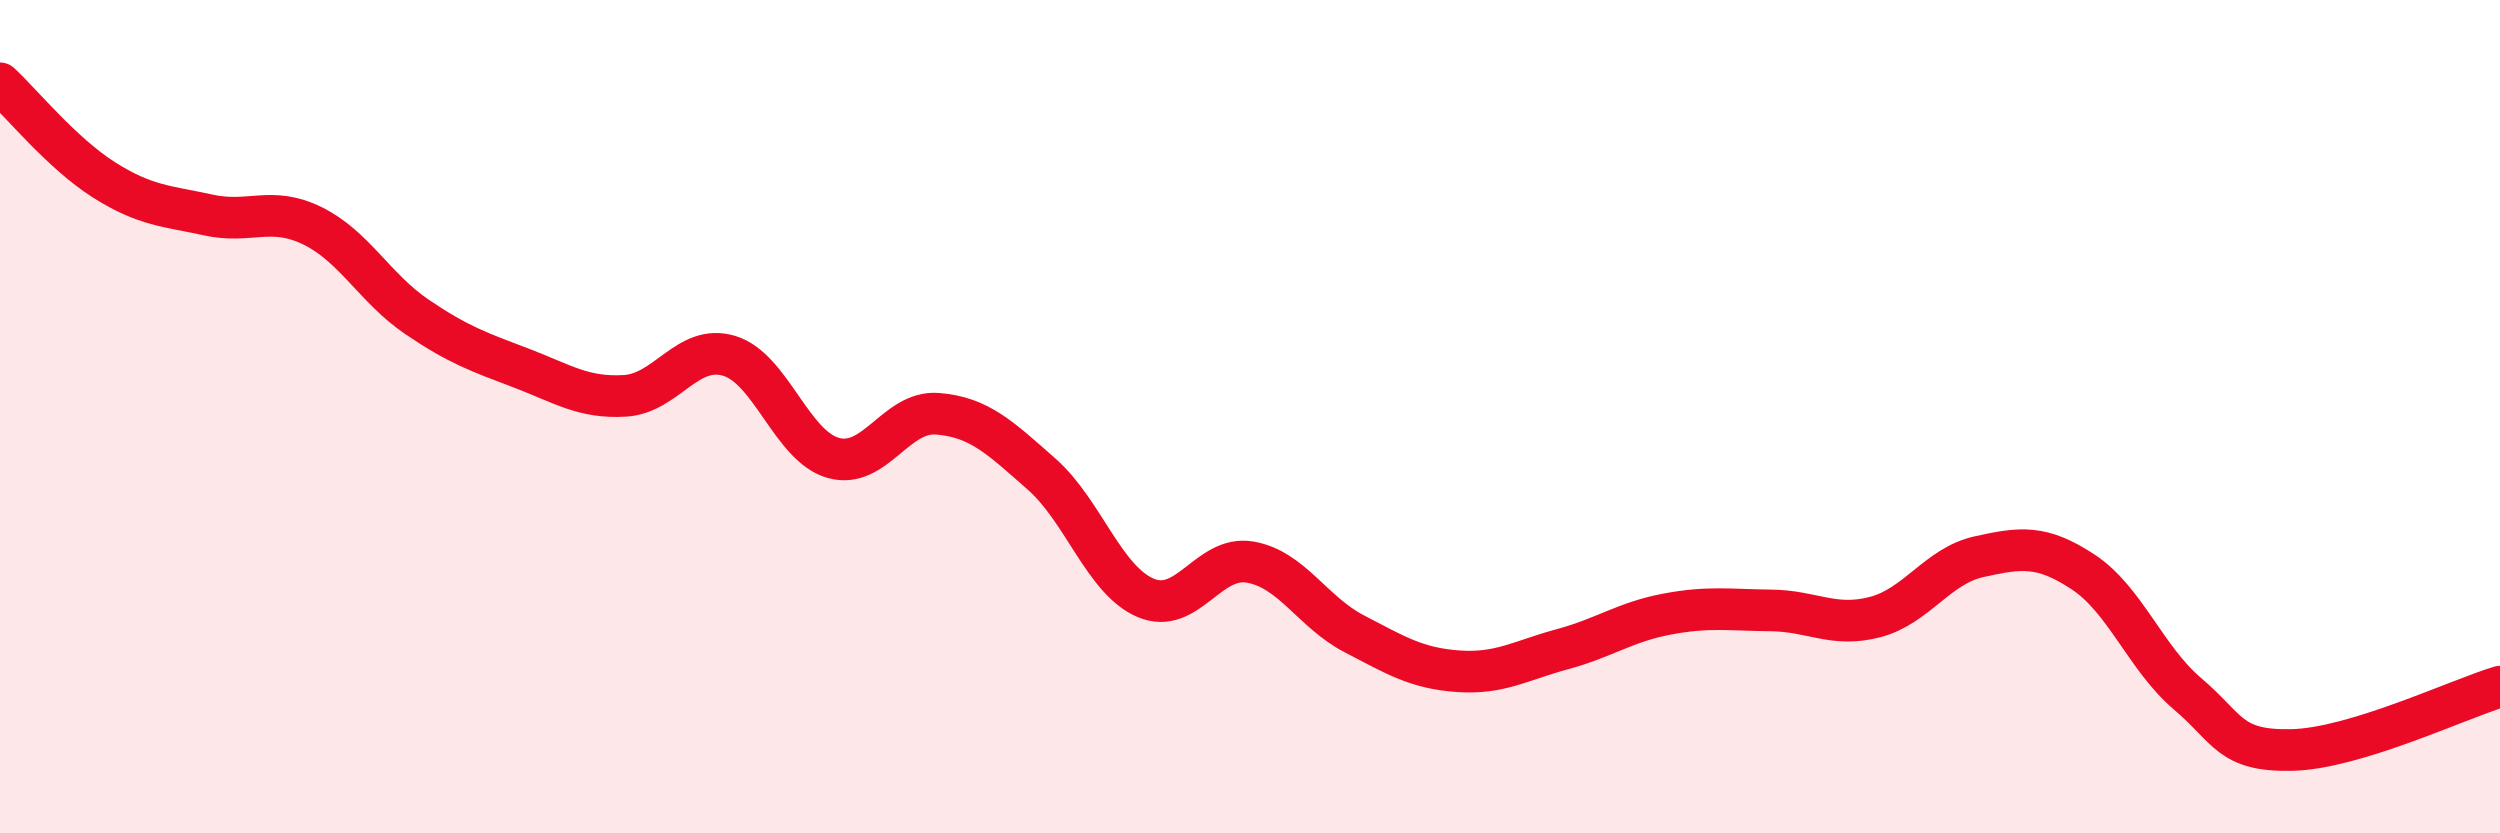
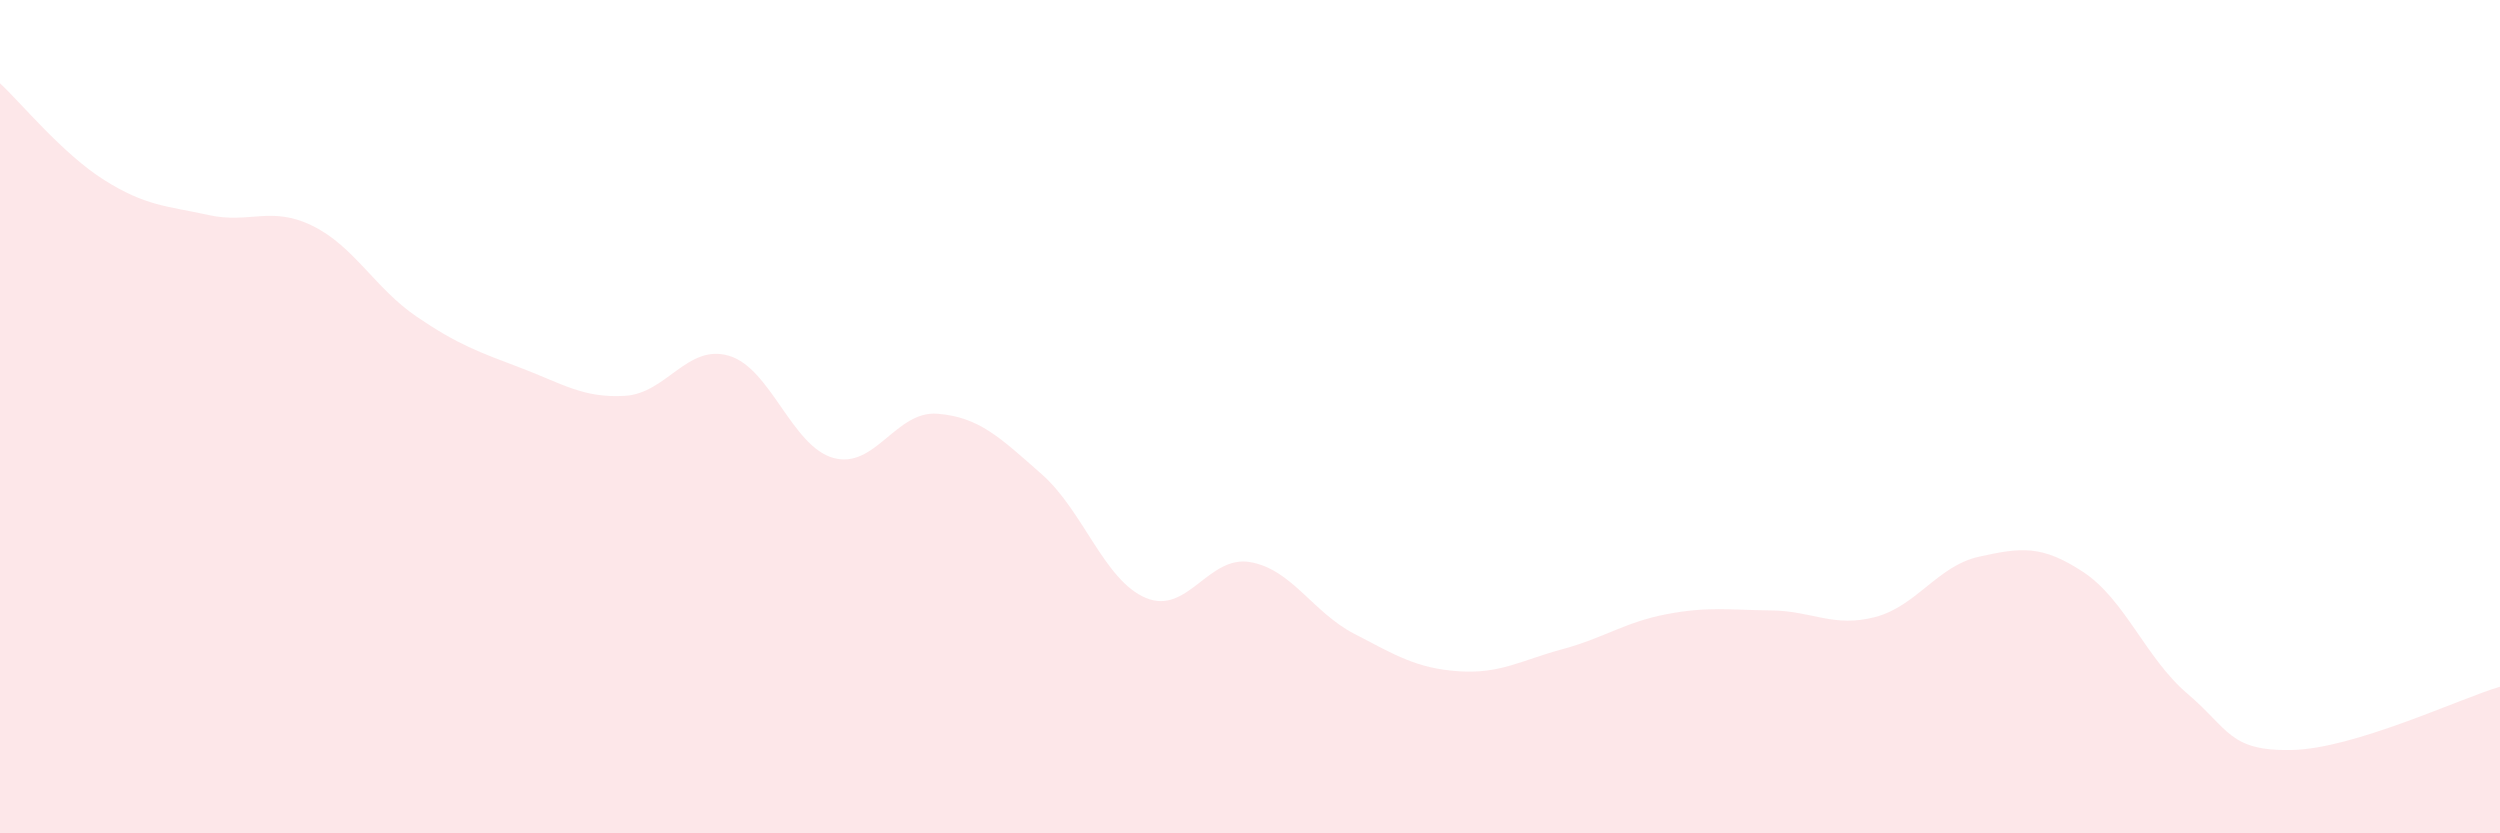
<svg xmlns="http://www.w3.org/2000/svg" width="60" height="20" viewBox="0 0 60 20">
  <path d="M 0,2 C 0.5,2.46 1.5,3.69 2.5,4.32 C 3.5,4.95 4,4.94 5,5.16 C 6,5.38 6.5,4.93 7.5,5.42 C 8.5,5.91 9,6.92 10,7.6 C 11,8.28 11.5,8.45 12.5,8.83 C 13.5,9.21 14,9.56 15,9.5 C 16,9.44 16.5,8.24 17.5,8.54 C 18.5,8.84 19,10.71 20,10.99 C 21,11.27 21.5,9.85 22.5,9.93 C 23.5,10.01 24,10.5 25,11.38 C 26,12.26 26.5,13.93 27.5,14.35 C 28.5,14.77 29,13.32 30,13.49 C 31,13.66 31.5,14.69 32.5,15.21 C 33.5,15.73 34,16.04 35,16.11 C 36,16.18 36.5,15.85 37.5,15.58 C 38.5,15.31 39,14.93 40,14.74 C 41,14.55 41.5,14.64 42.5,14.65 C 43.5,14.66 44,15.07 45,14.81 C 46,14.55 46.5,13.58 47.5,13.36 C 48.5,13.14 49,13.07 50,13.73 C 51,14.39 51.5,15.8 52.5,16.65 C 53.5,17.5 53.5,18.03 55,18 C 56.5,17.97 59,16.78 60,16.48L60 20L0 20Z" fill="#EB0A25" opacity="0.1" stroke-linecap="round" stroke-linejoin="round" />
-   <path d="M 0,2 C 0.5,2.46 1.5,3.69 2.5,4.32 C 3.5,4.95 4,4.94 5,5.16 C 6,5.38 6.5,4.93 7.5,5.42 C 8.5,5.91 9,6.92 10,7.6 C 11,8.28 11.5,8.45 12.5,8.83 C 13.5,9.21 14,9.56 15,9.5 C 16,9.44 16.5,8.24 17.5,8.54 C 18.5,8.84 19,10.71 20,10.99 C 21,11.27 21.5,9.85 22.5,9.93 C 23.5,10.01 24,10.5 25,11.38 C 26,12.26 26.5,13.93 27.5,14.35 C 28.5,14.77 29,13.32 30,13.49 C 31,13.66 31.5,14.69 32.5,15.21 C 33.5,15.73 34,16.04 35,16.11 C 36,16.18 36.5,15.85 37.5,15.58 C 38.5,15.31 39,14.93 40,14.74 C 41,14.55 41.5,14.64 42.5,14.65 C 43.5,14.66 44,15.07 45,14.81 C 46,14.55 46.5,13.58 47.5,13.36 C 48.5,13.14 49,13.07 50,13.73 C 51,14.39 51.5,15.8 52.5,16.65 C 53.5,17.5 53.5,18.03 55,18 C 56.5,17.97 59,16.78 60,16.48" stroke="#EB0A25" stroke-width="1" fill="none" stroke-linecap="round" stroke-linejoin="round" />
</svg>